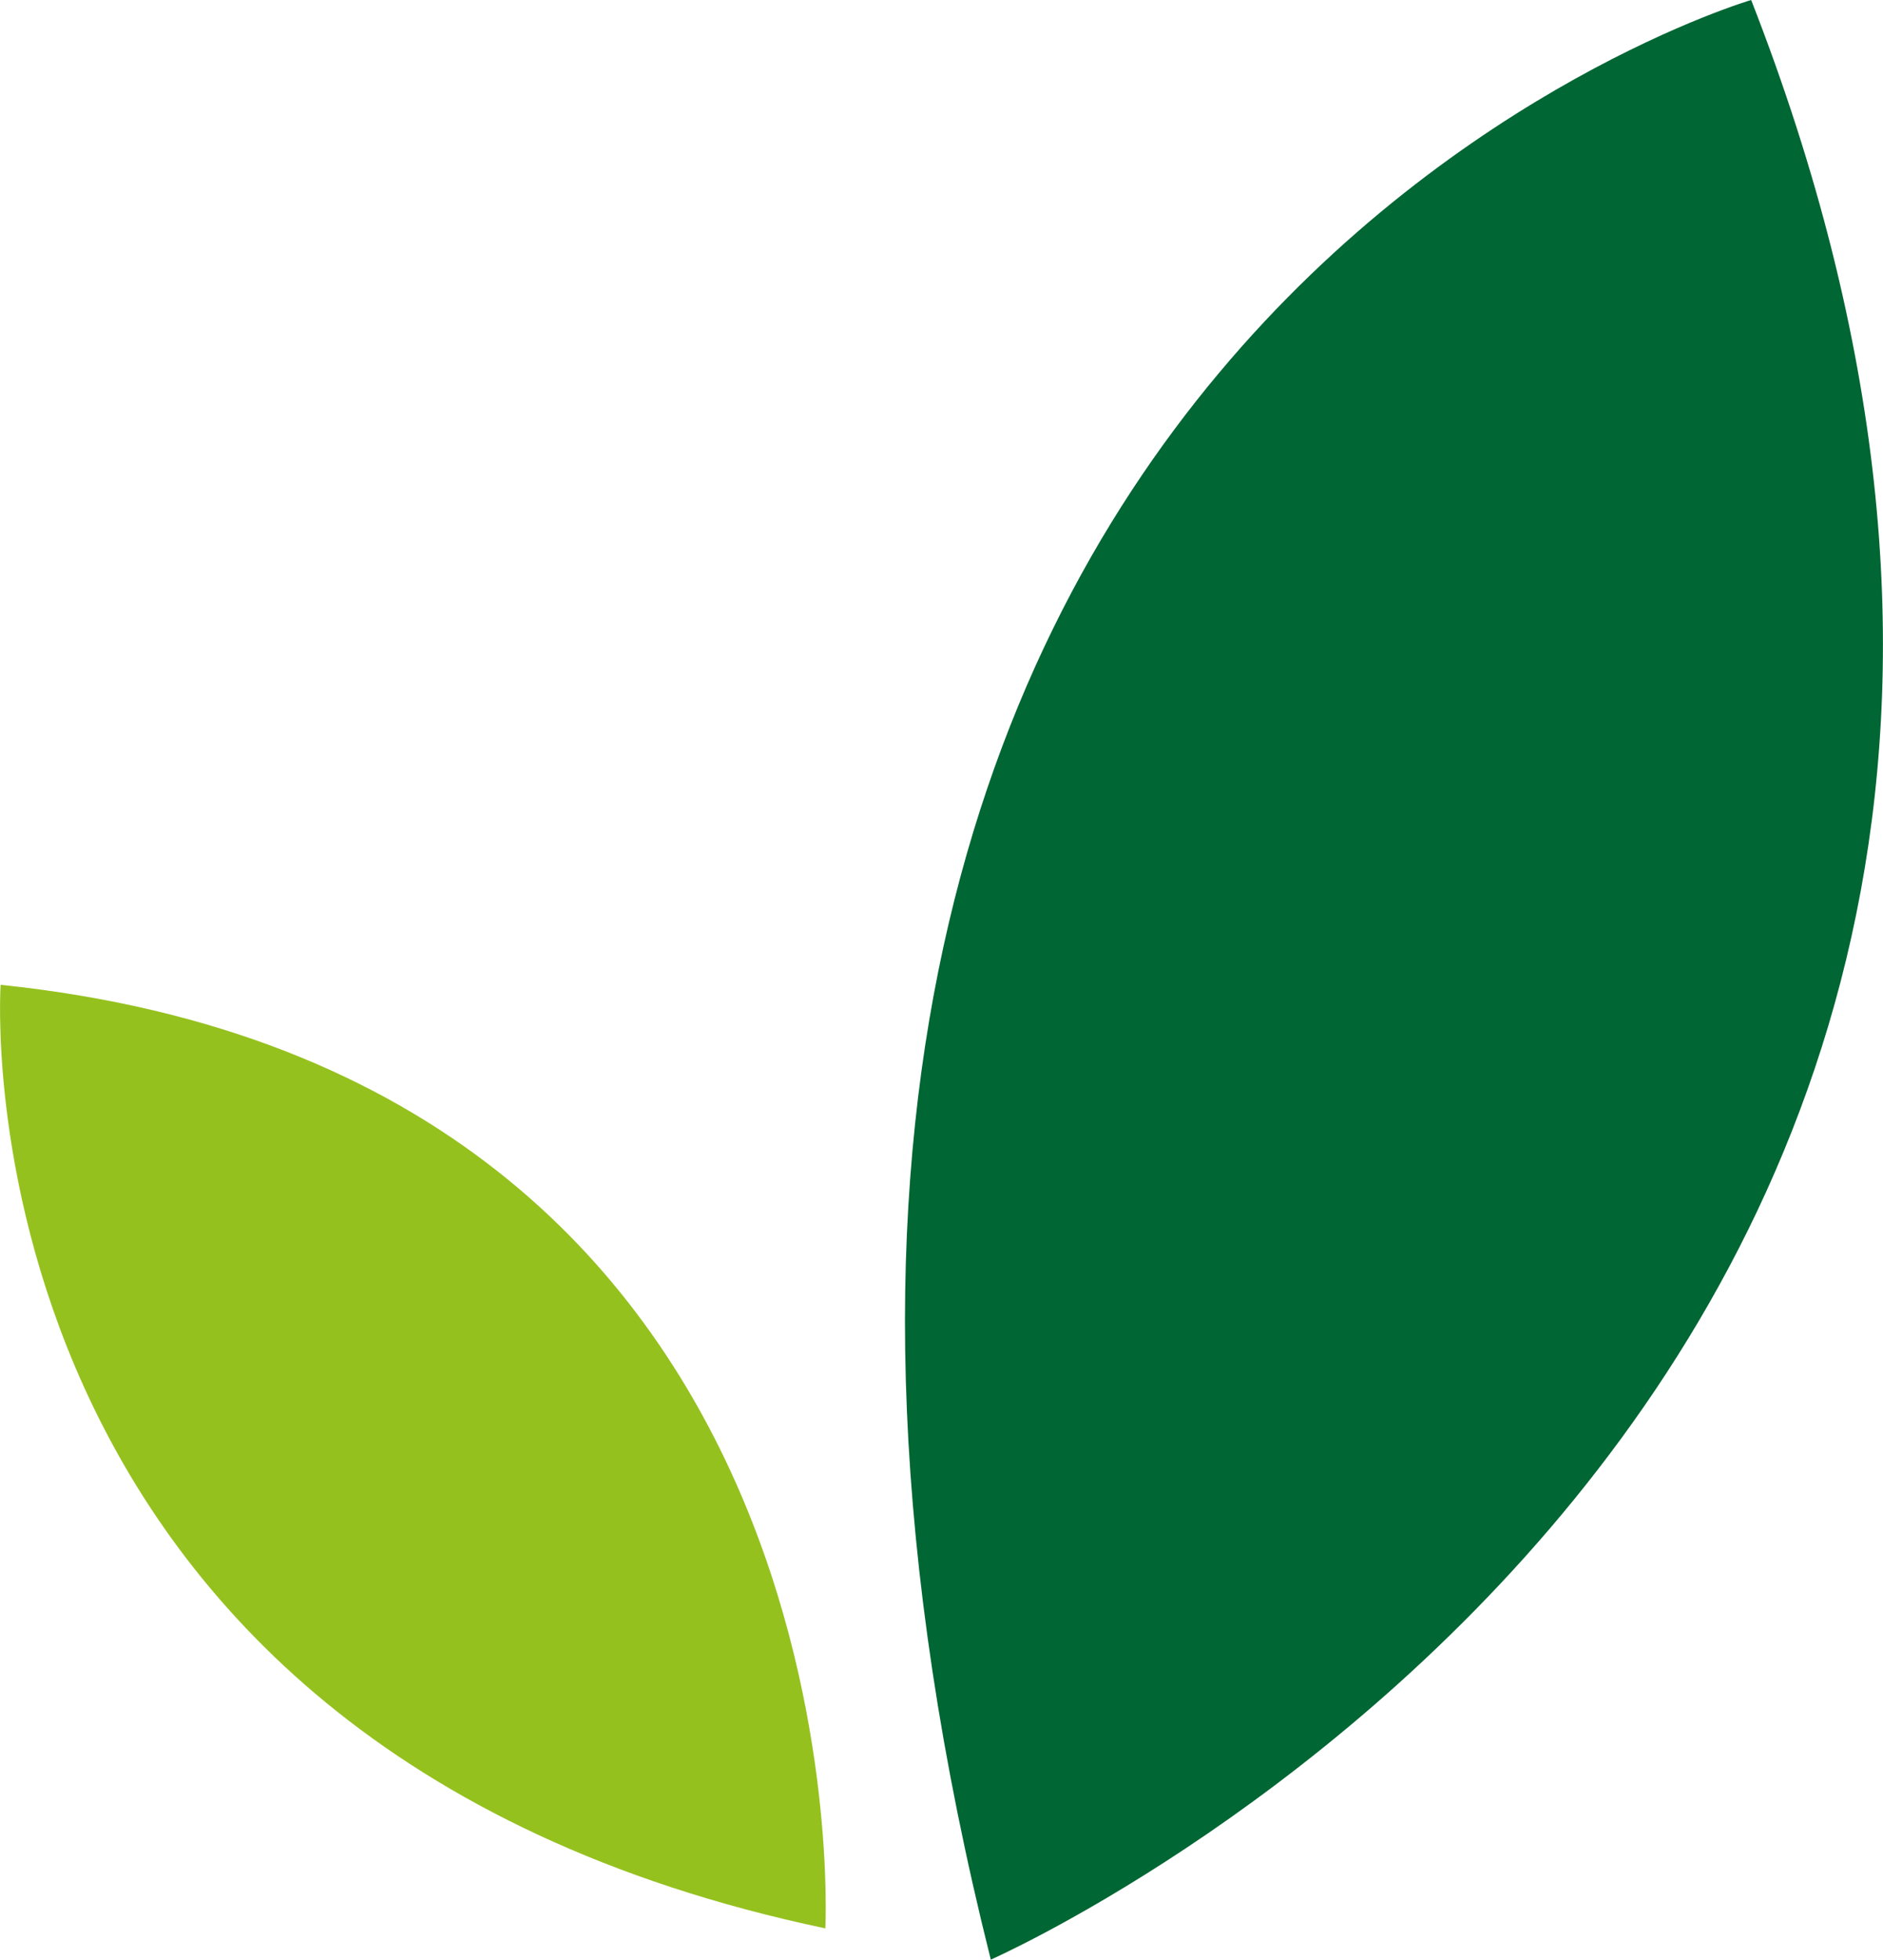
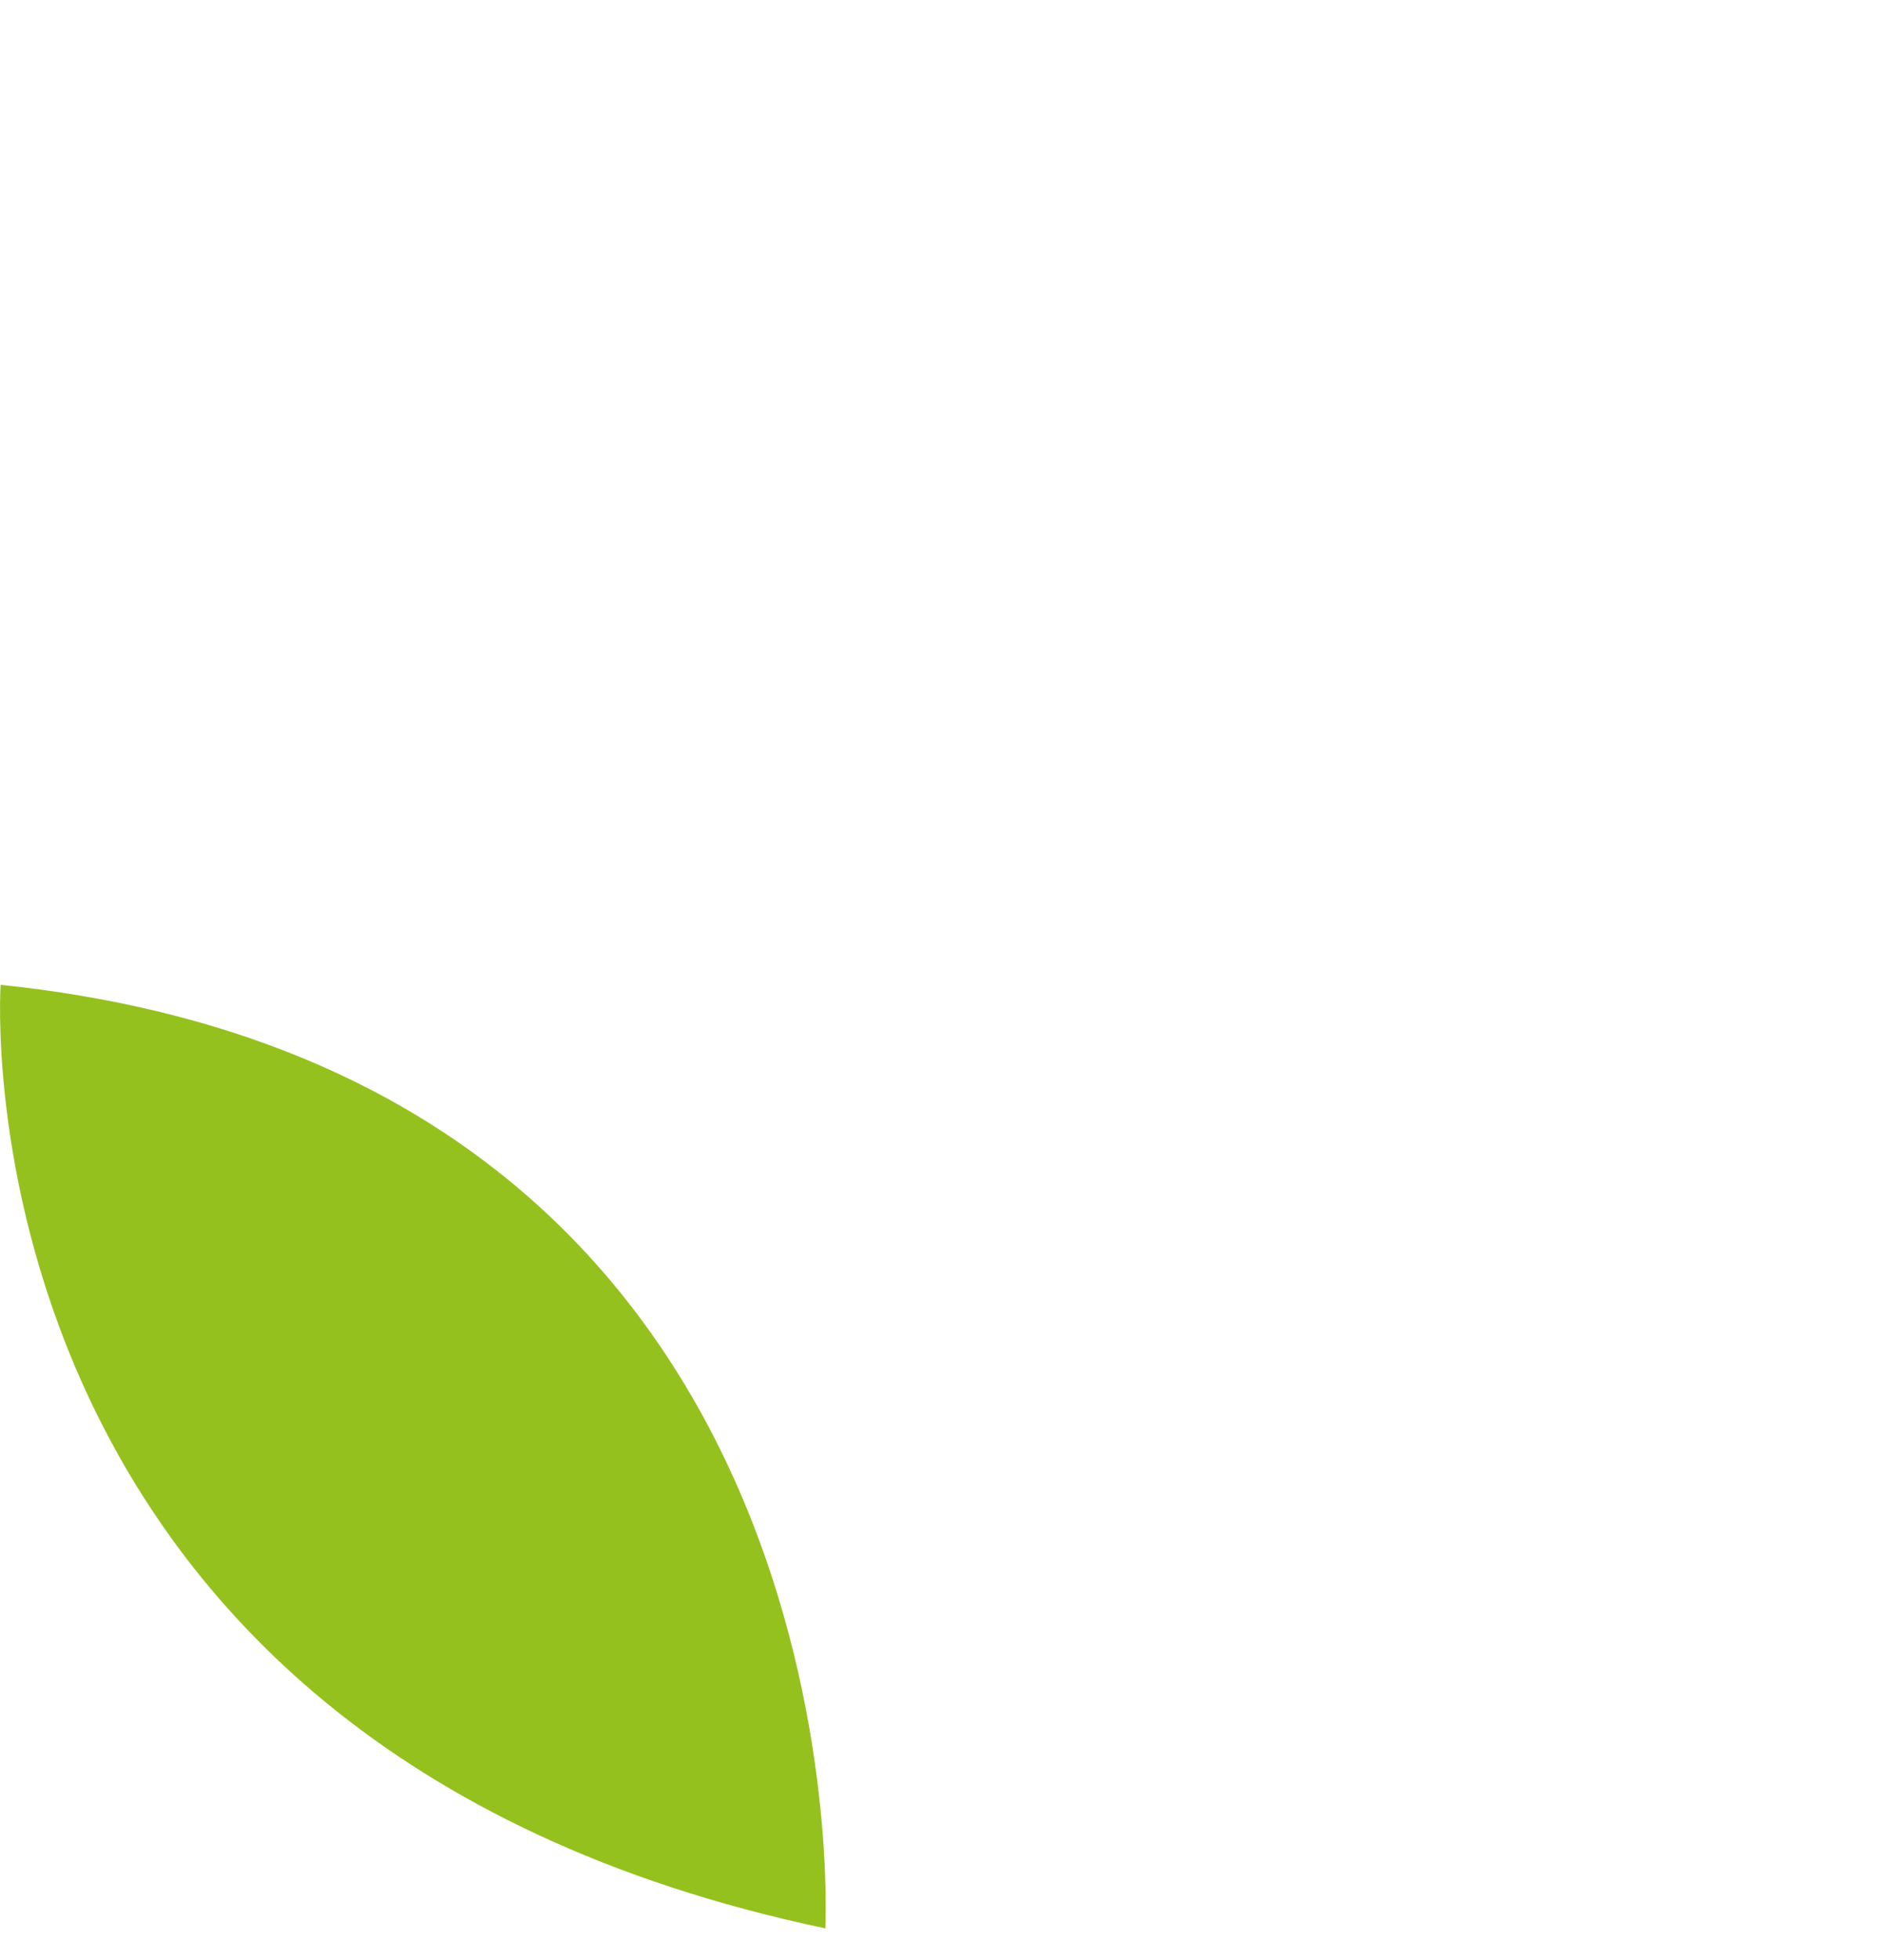
<svg xmlns="http://www.w3.org/2000/svg" id="Calque_1" data-name="Calque 1" viewBox="0 0 180.83 188.1">
-   <path d="M168.17,0c51.99,133.04-73.02,188.1-73.02,188.1C56.16,32.84,168.17,0,168.17,0" style="fill: #063;" />
  <path d="M79.26,185.1C-4.95,167.38.06,94.53.06,94.53c83.55,8.69,79.2,90.57,79.2,90.57" style="fill: #95c11f;" />
</svg>